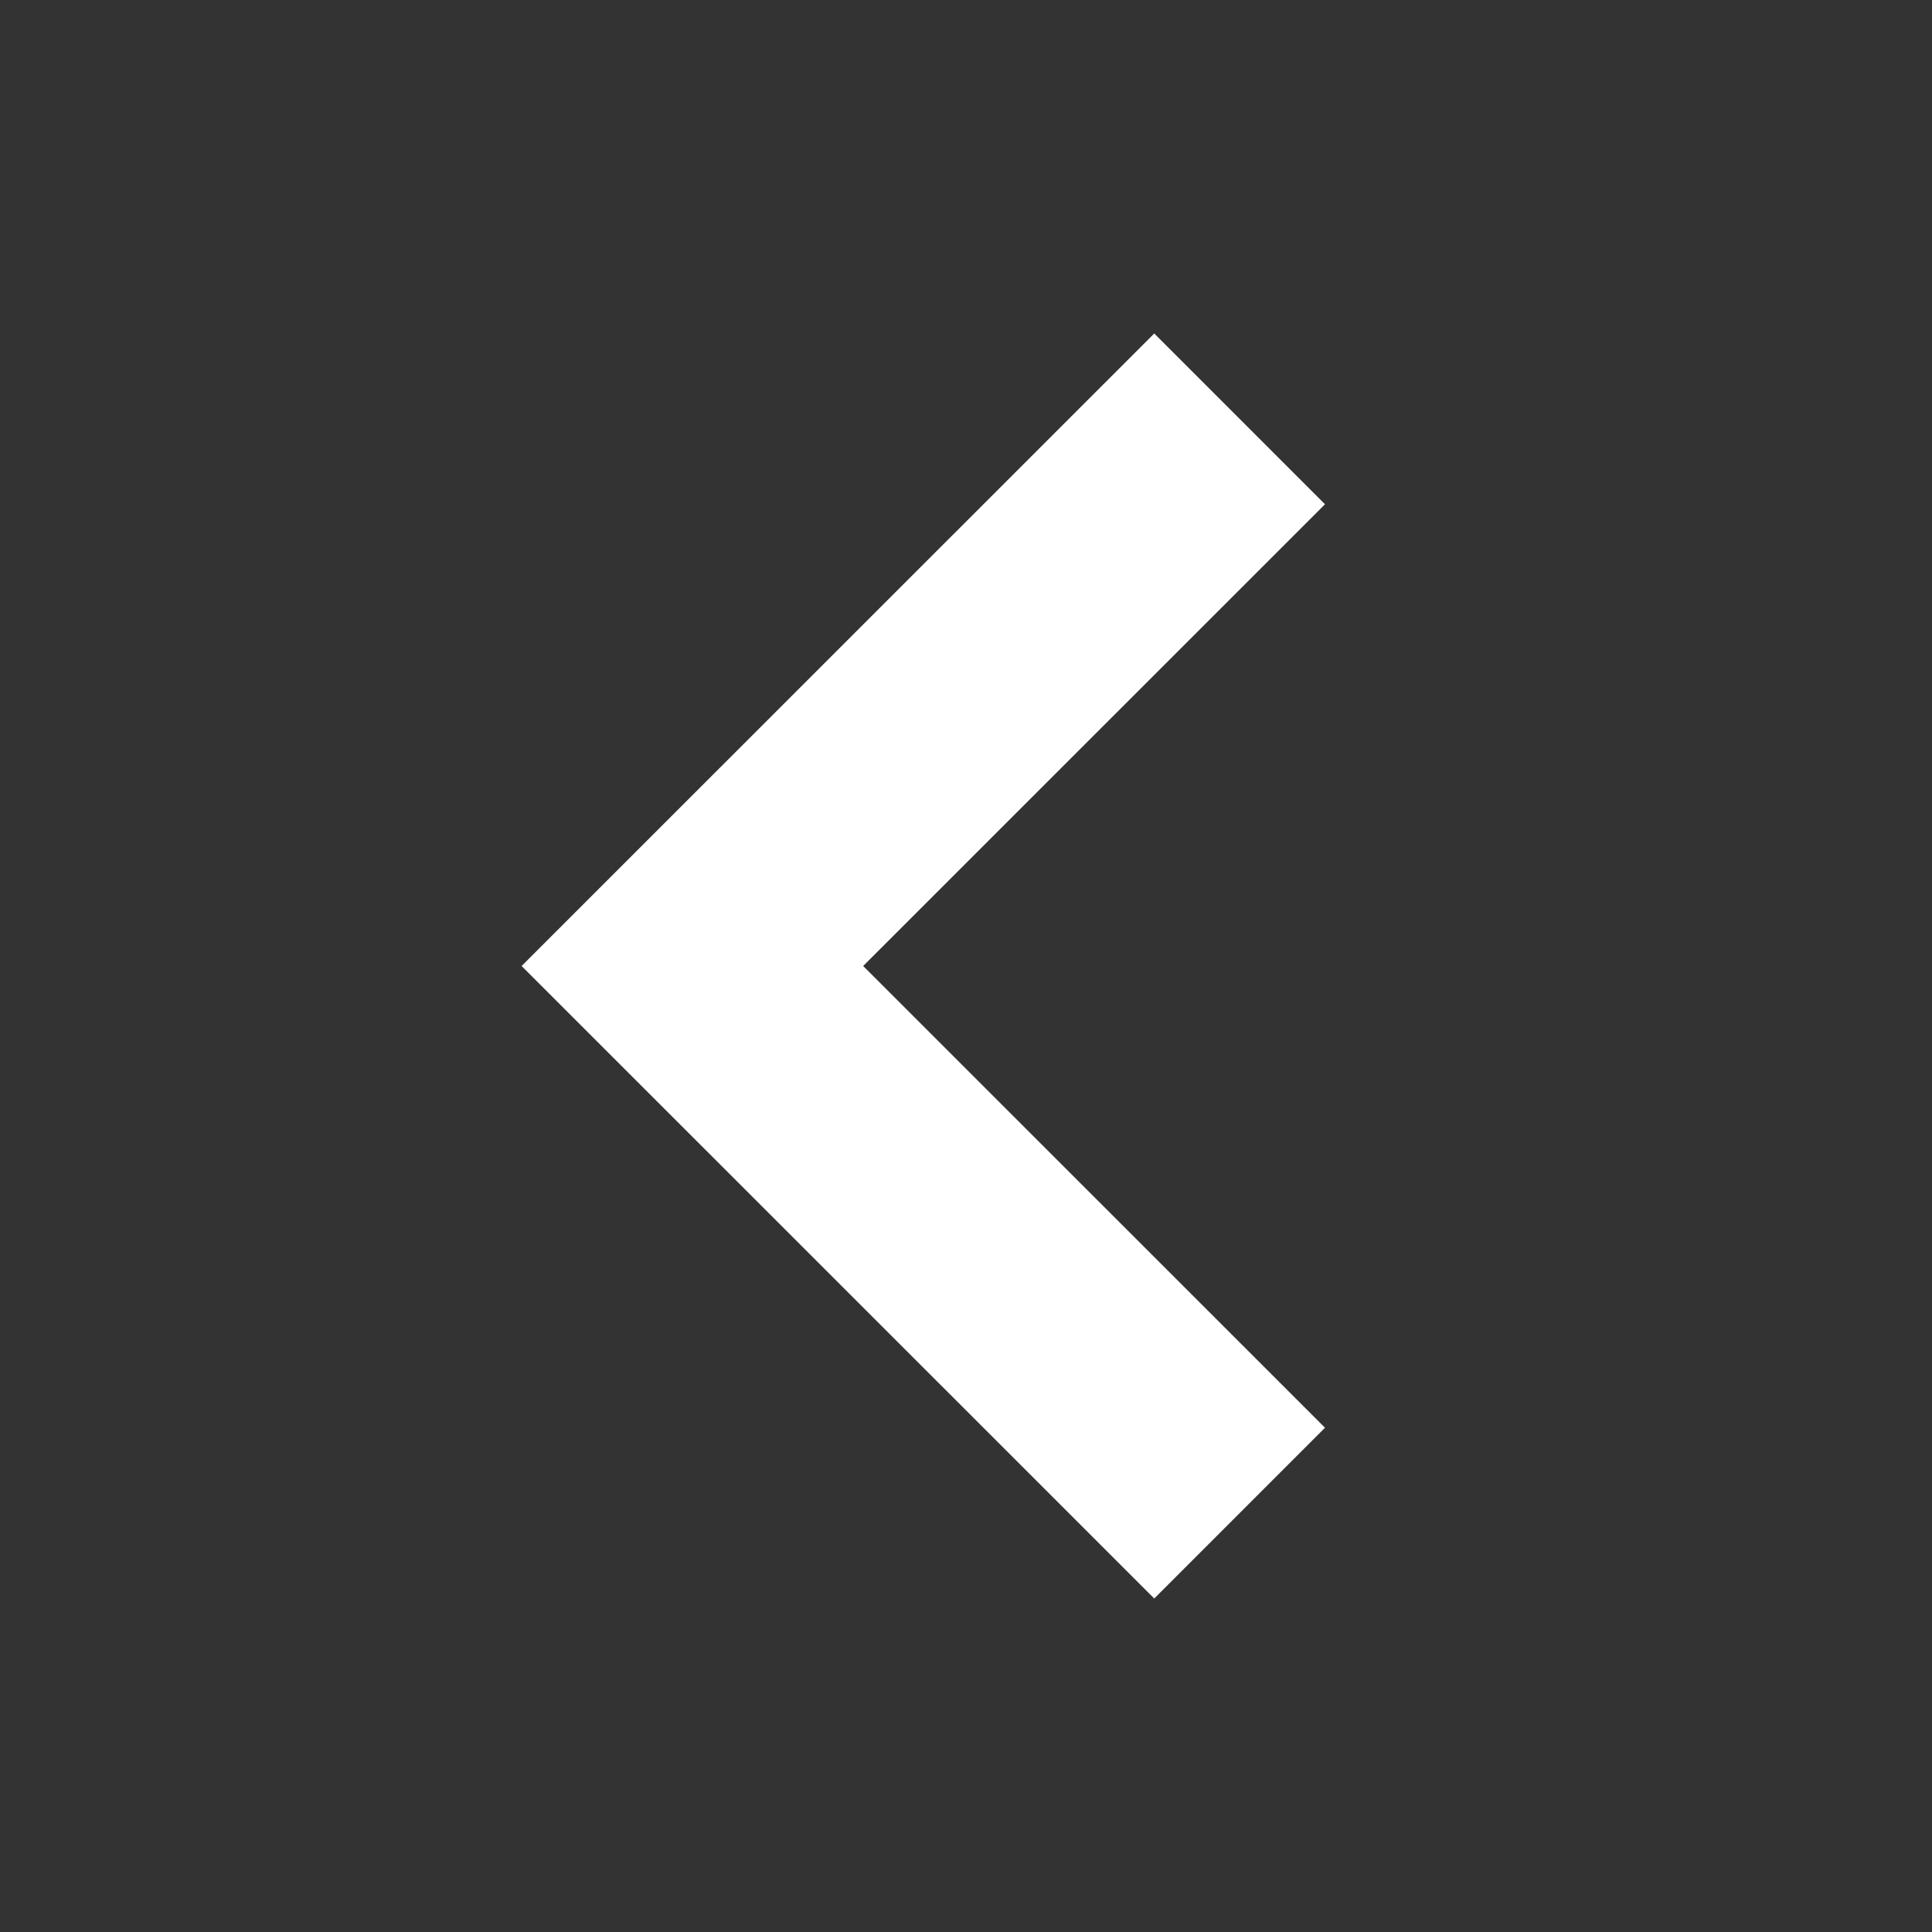
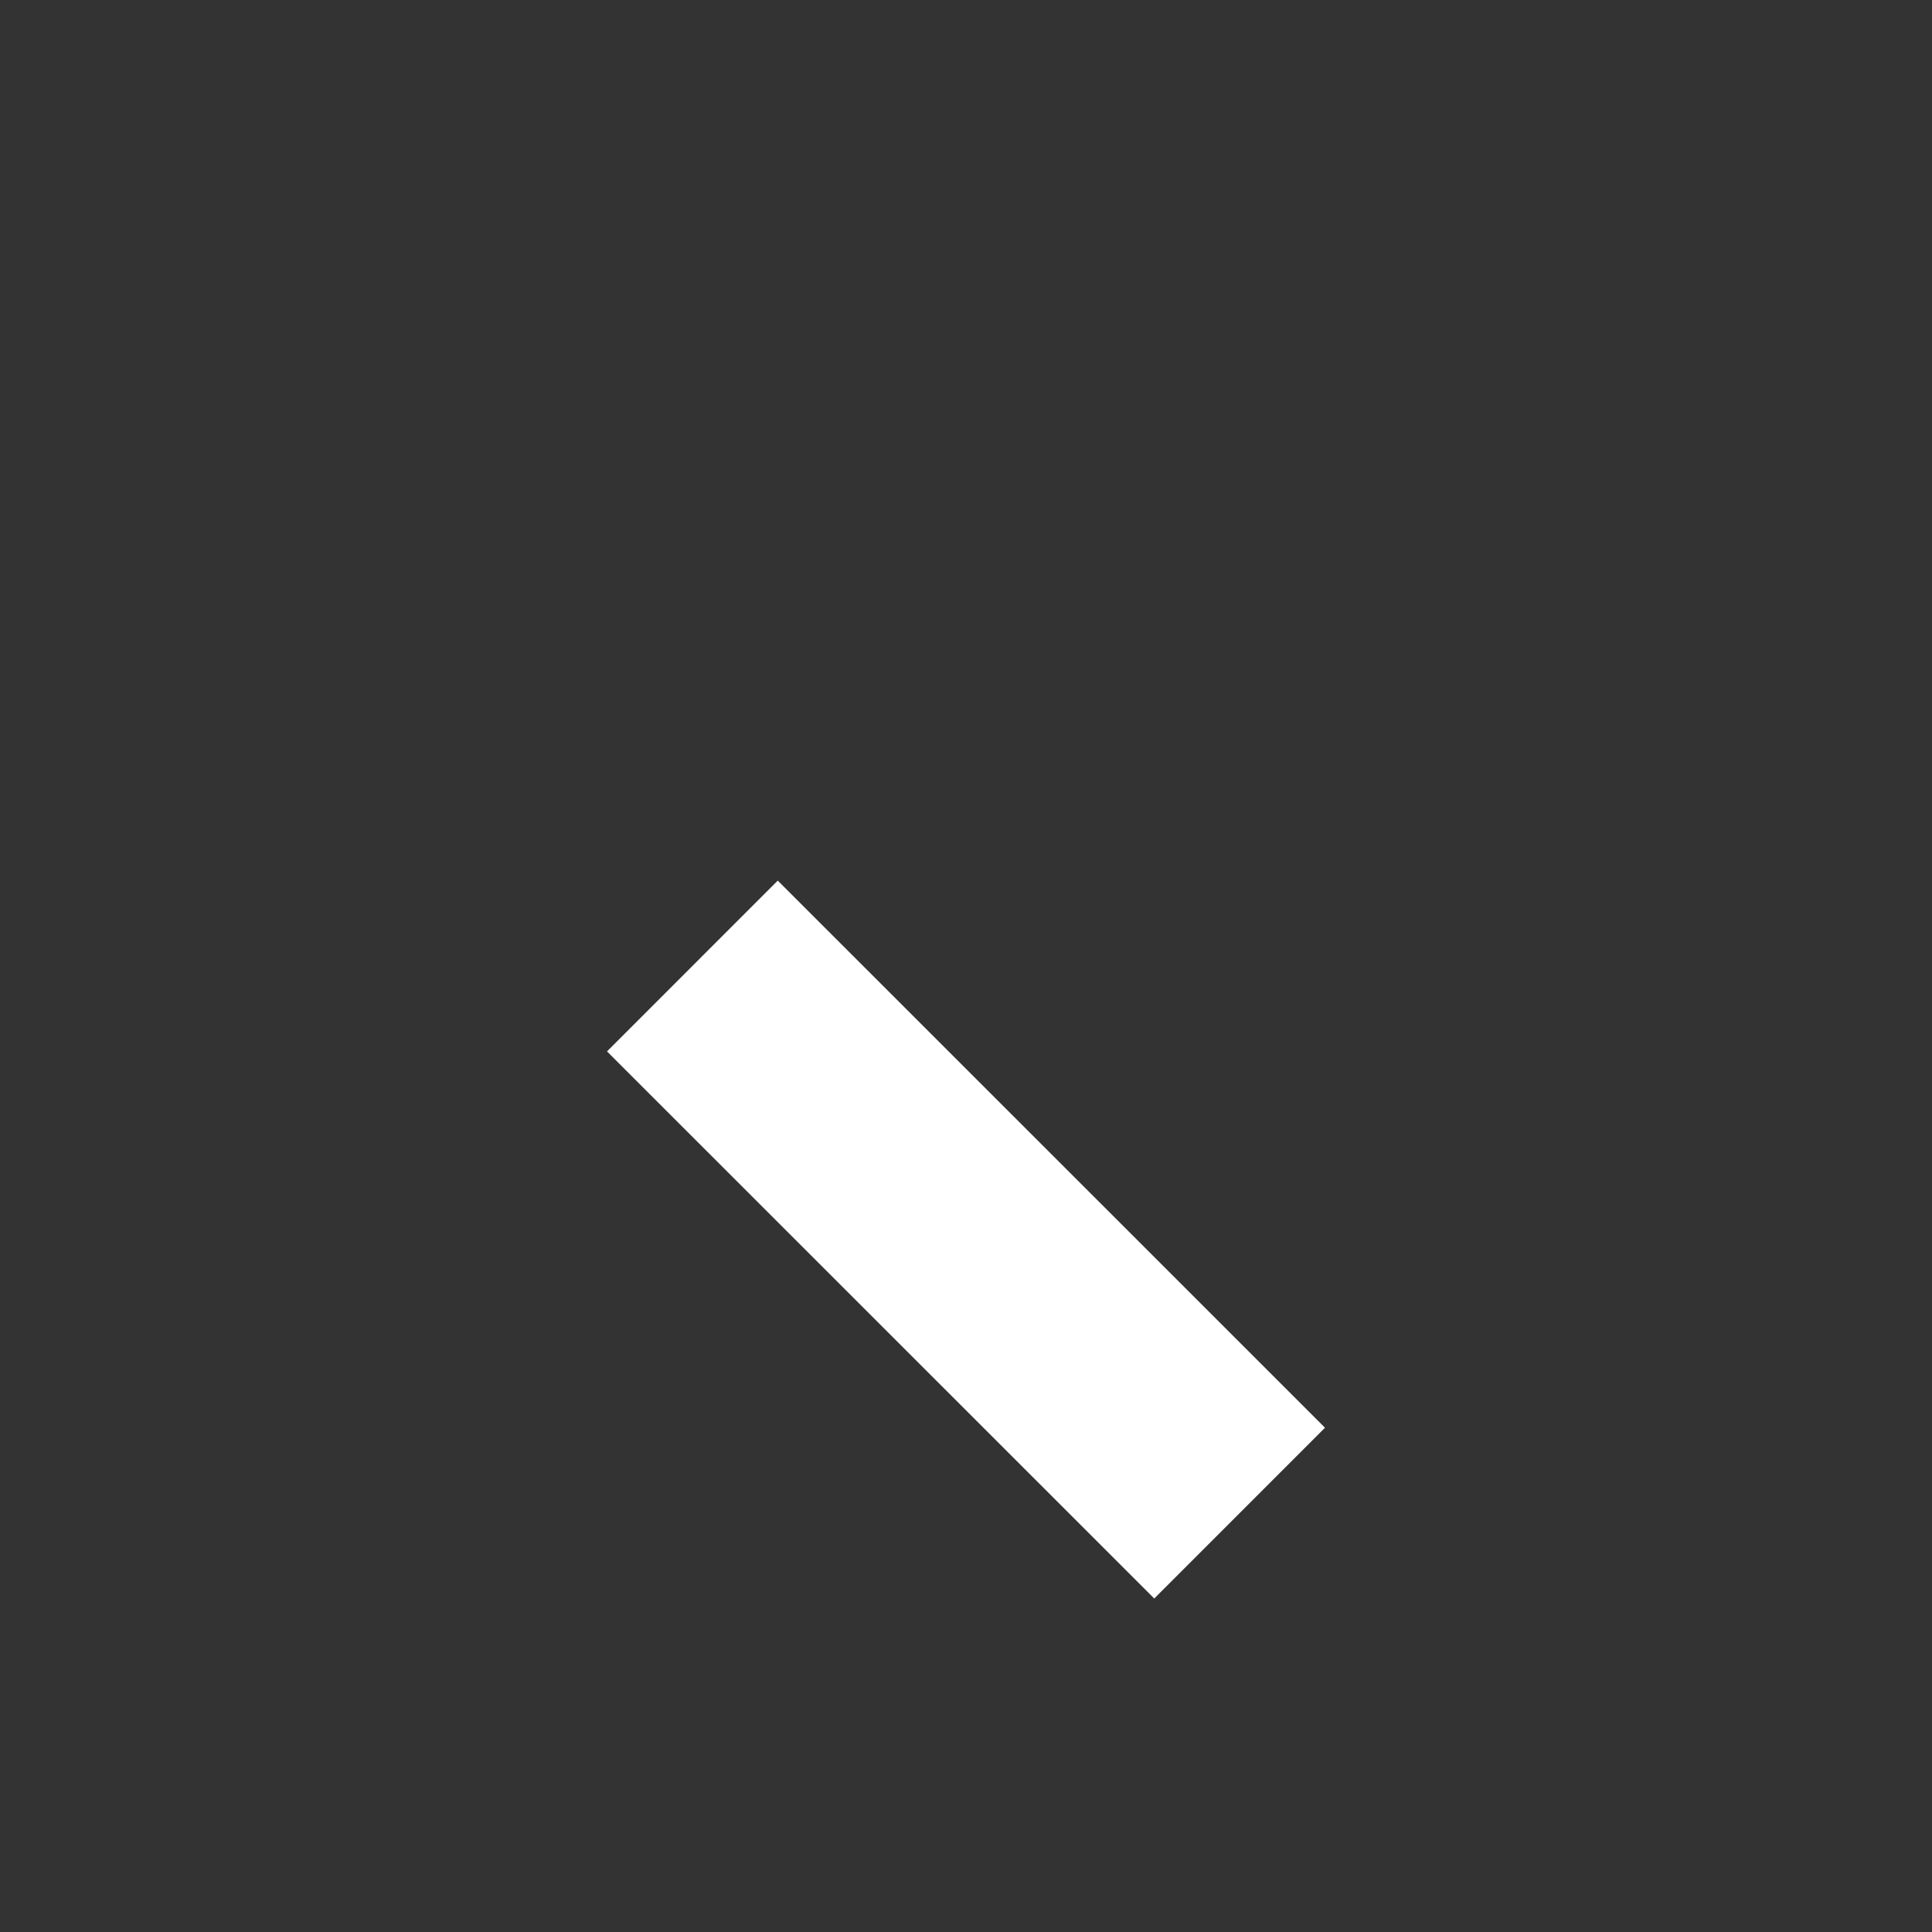
<svg xmlns="http://www.w3.org/2000/svg" width="16" height="16" viewBox="0 0 16 16" fill="none">
  <rect x="0" y="0" width="16" height="16" fill="#333333" stroke="none" />
-   <path d="M10.266 12.531L5.734 8L10.266 3.469" stroke="white" stroke-width="2" />
+   <path d="M10.266 12.531L5.734 8" stroke="white" stroke-width="2" />
</svg>